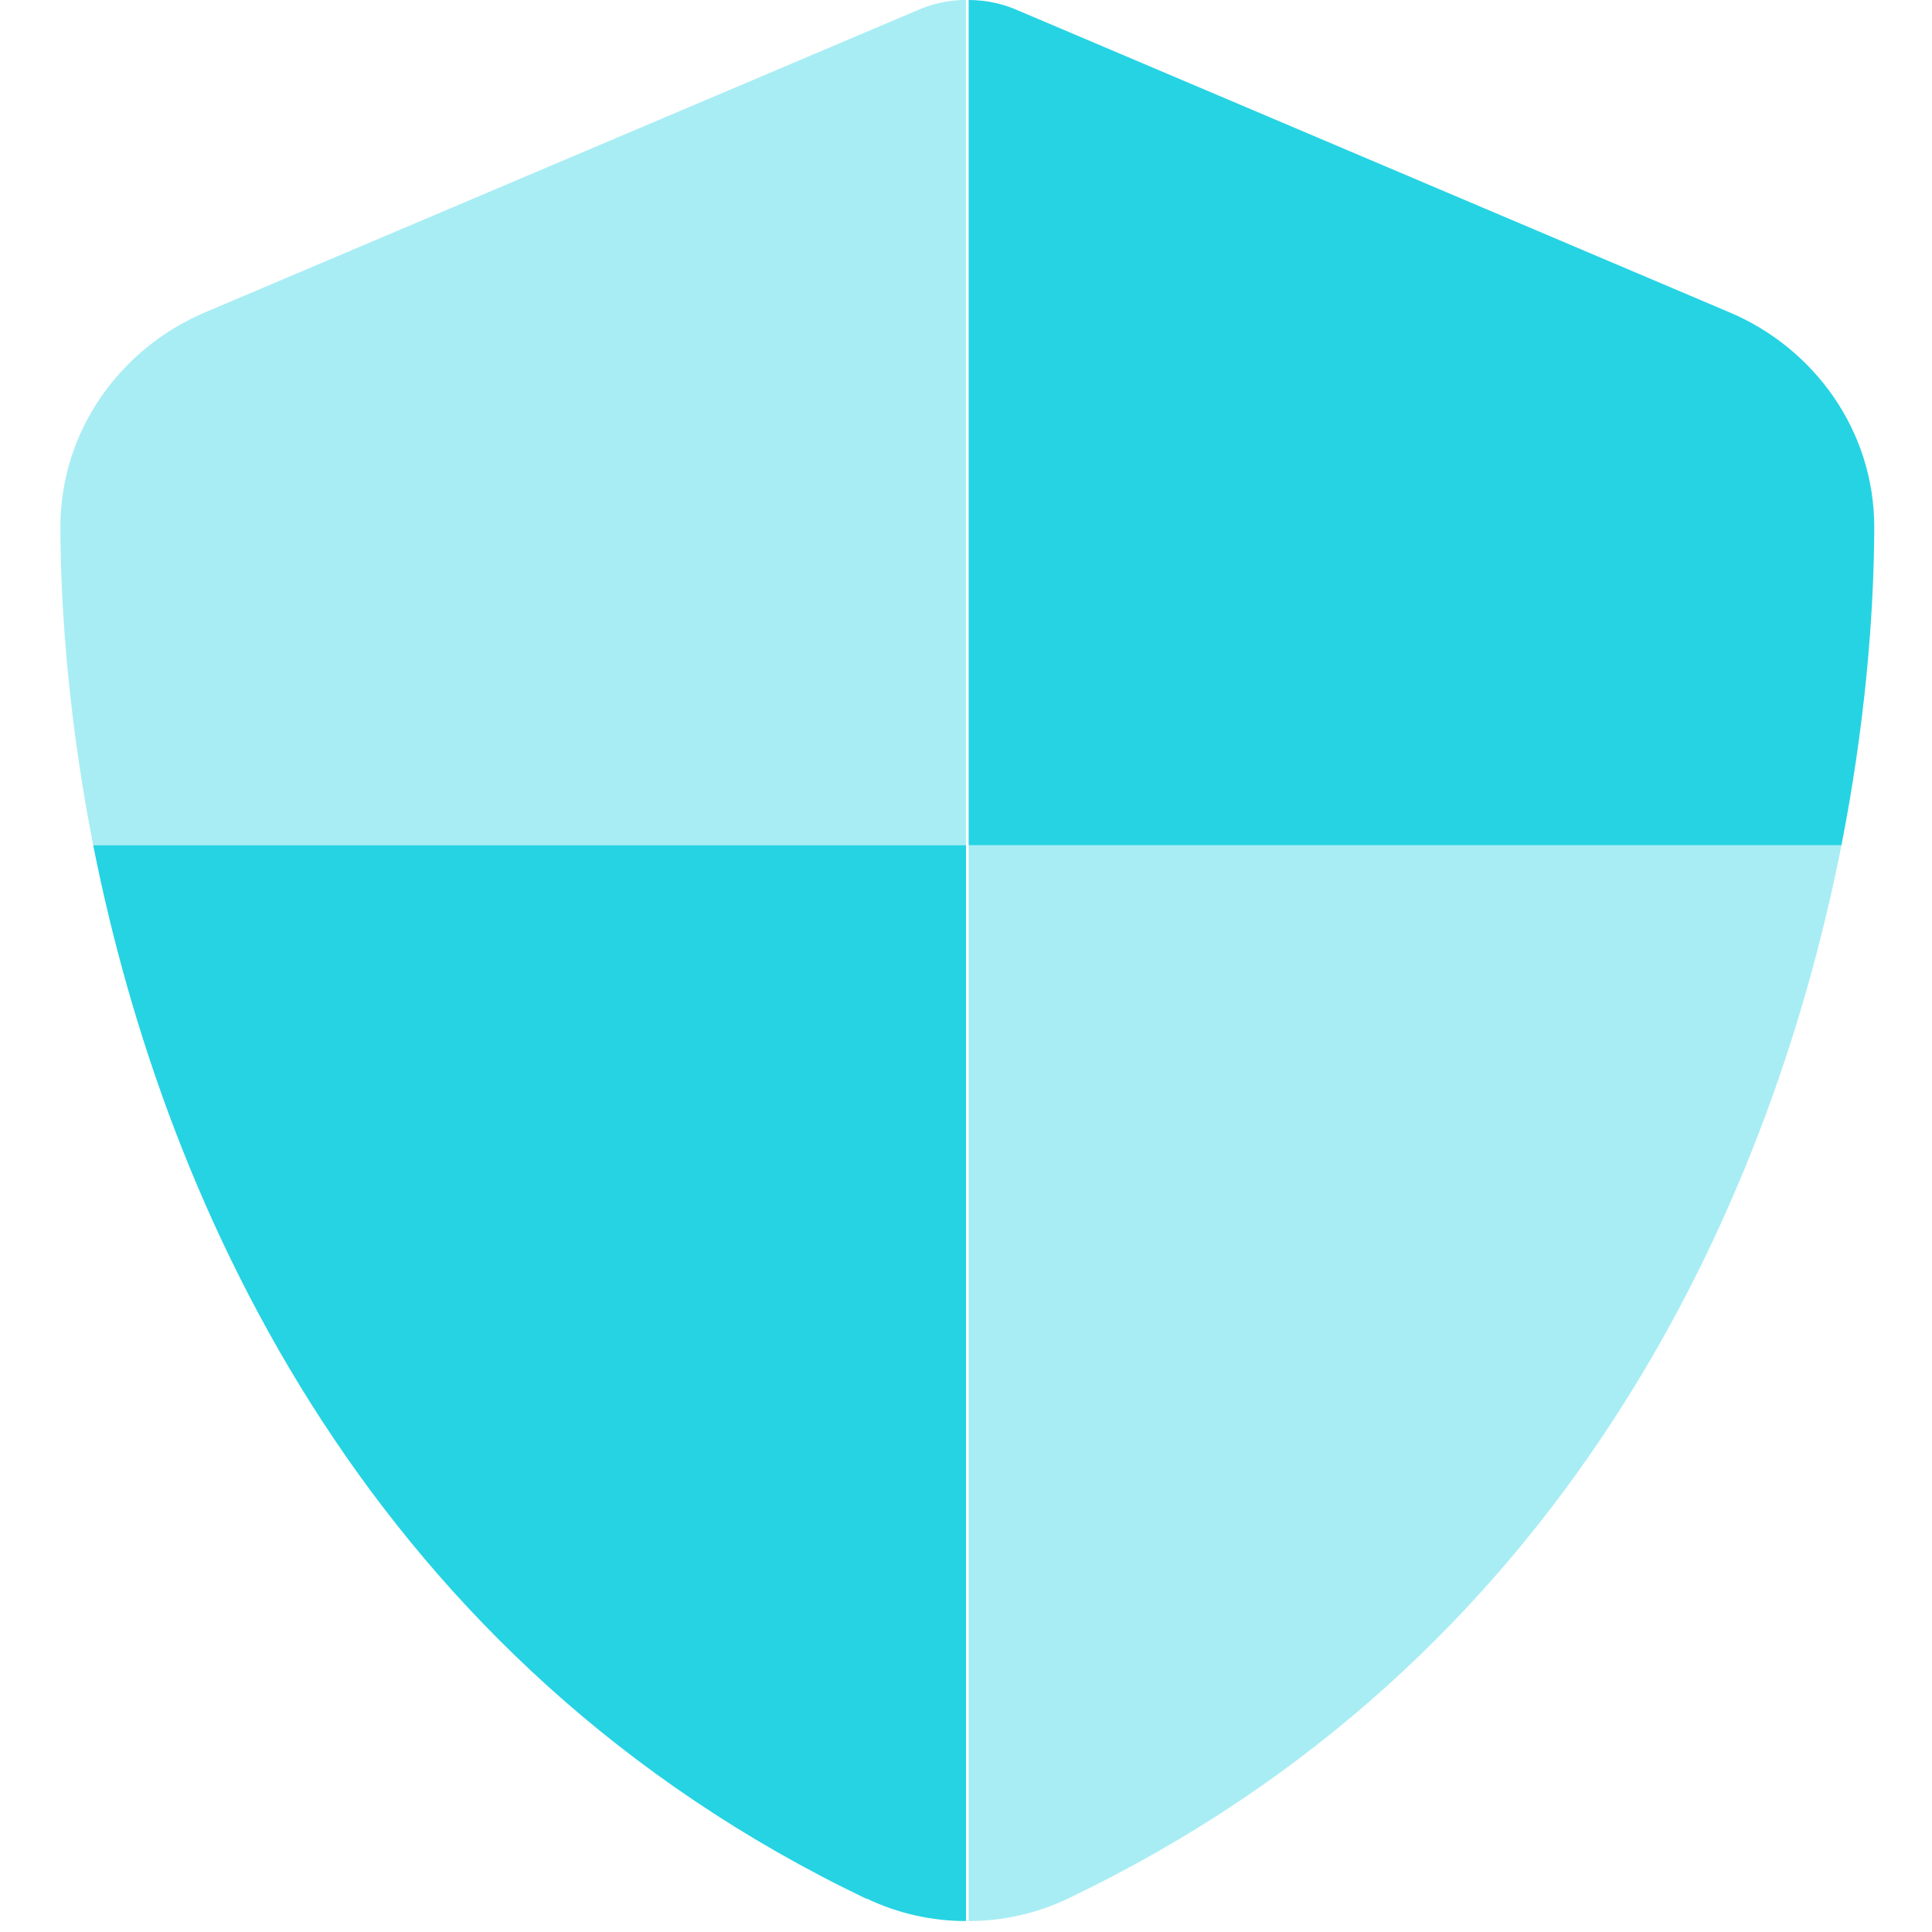
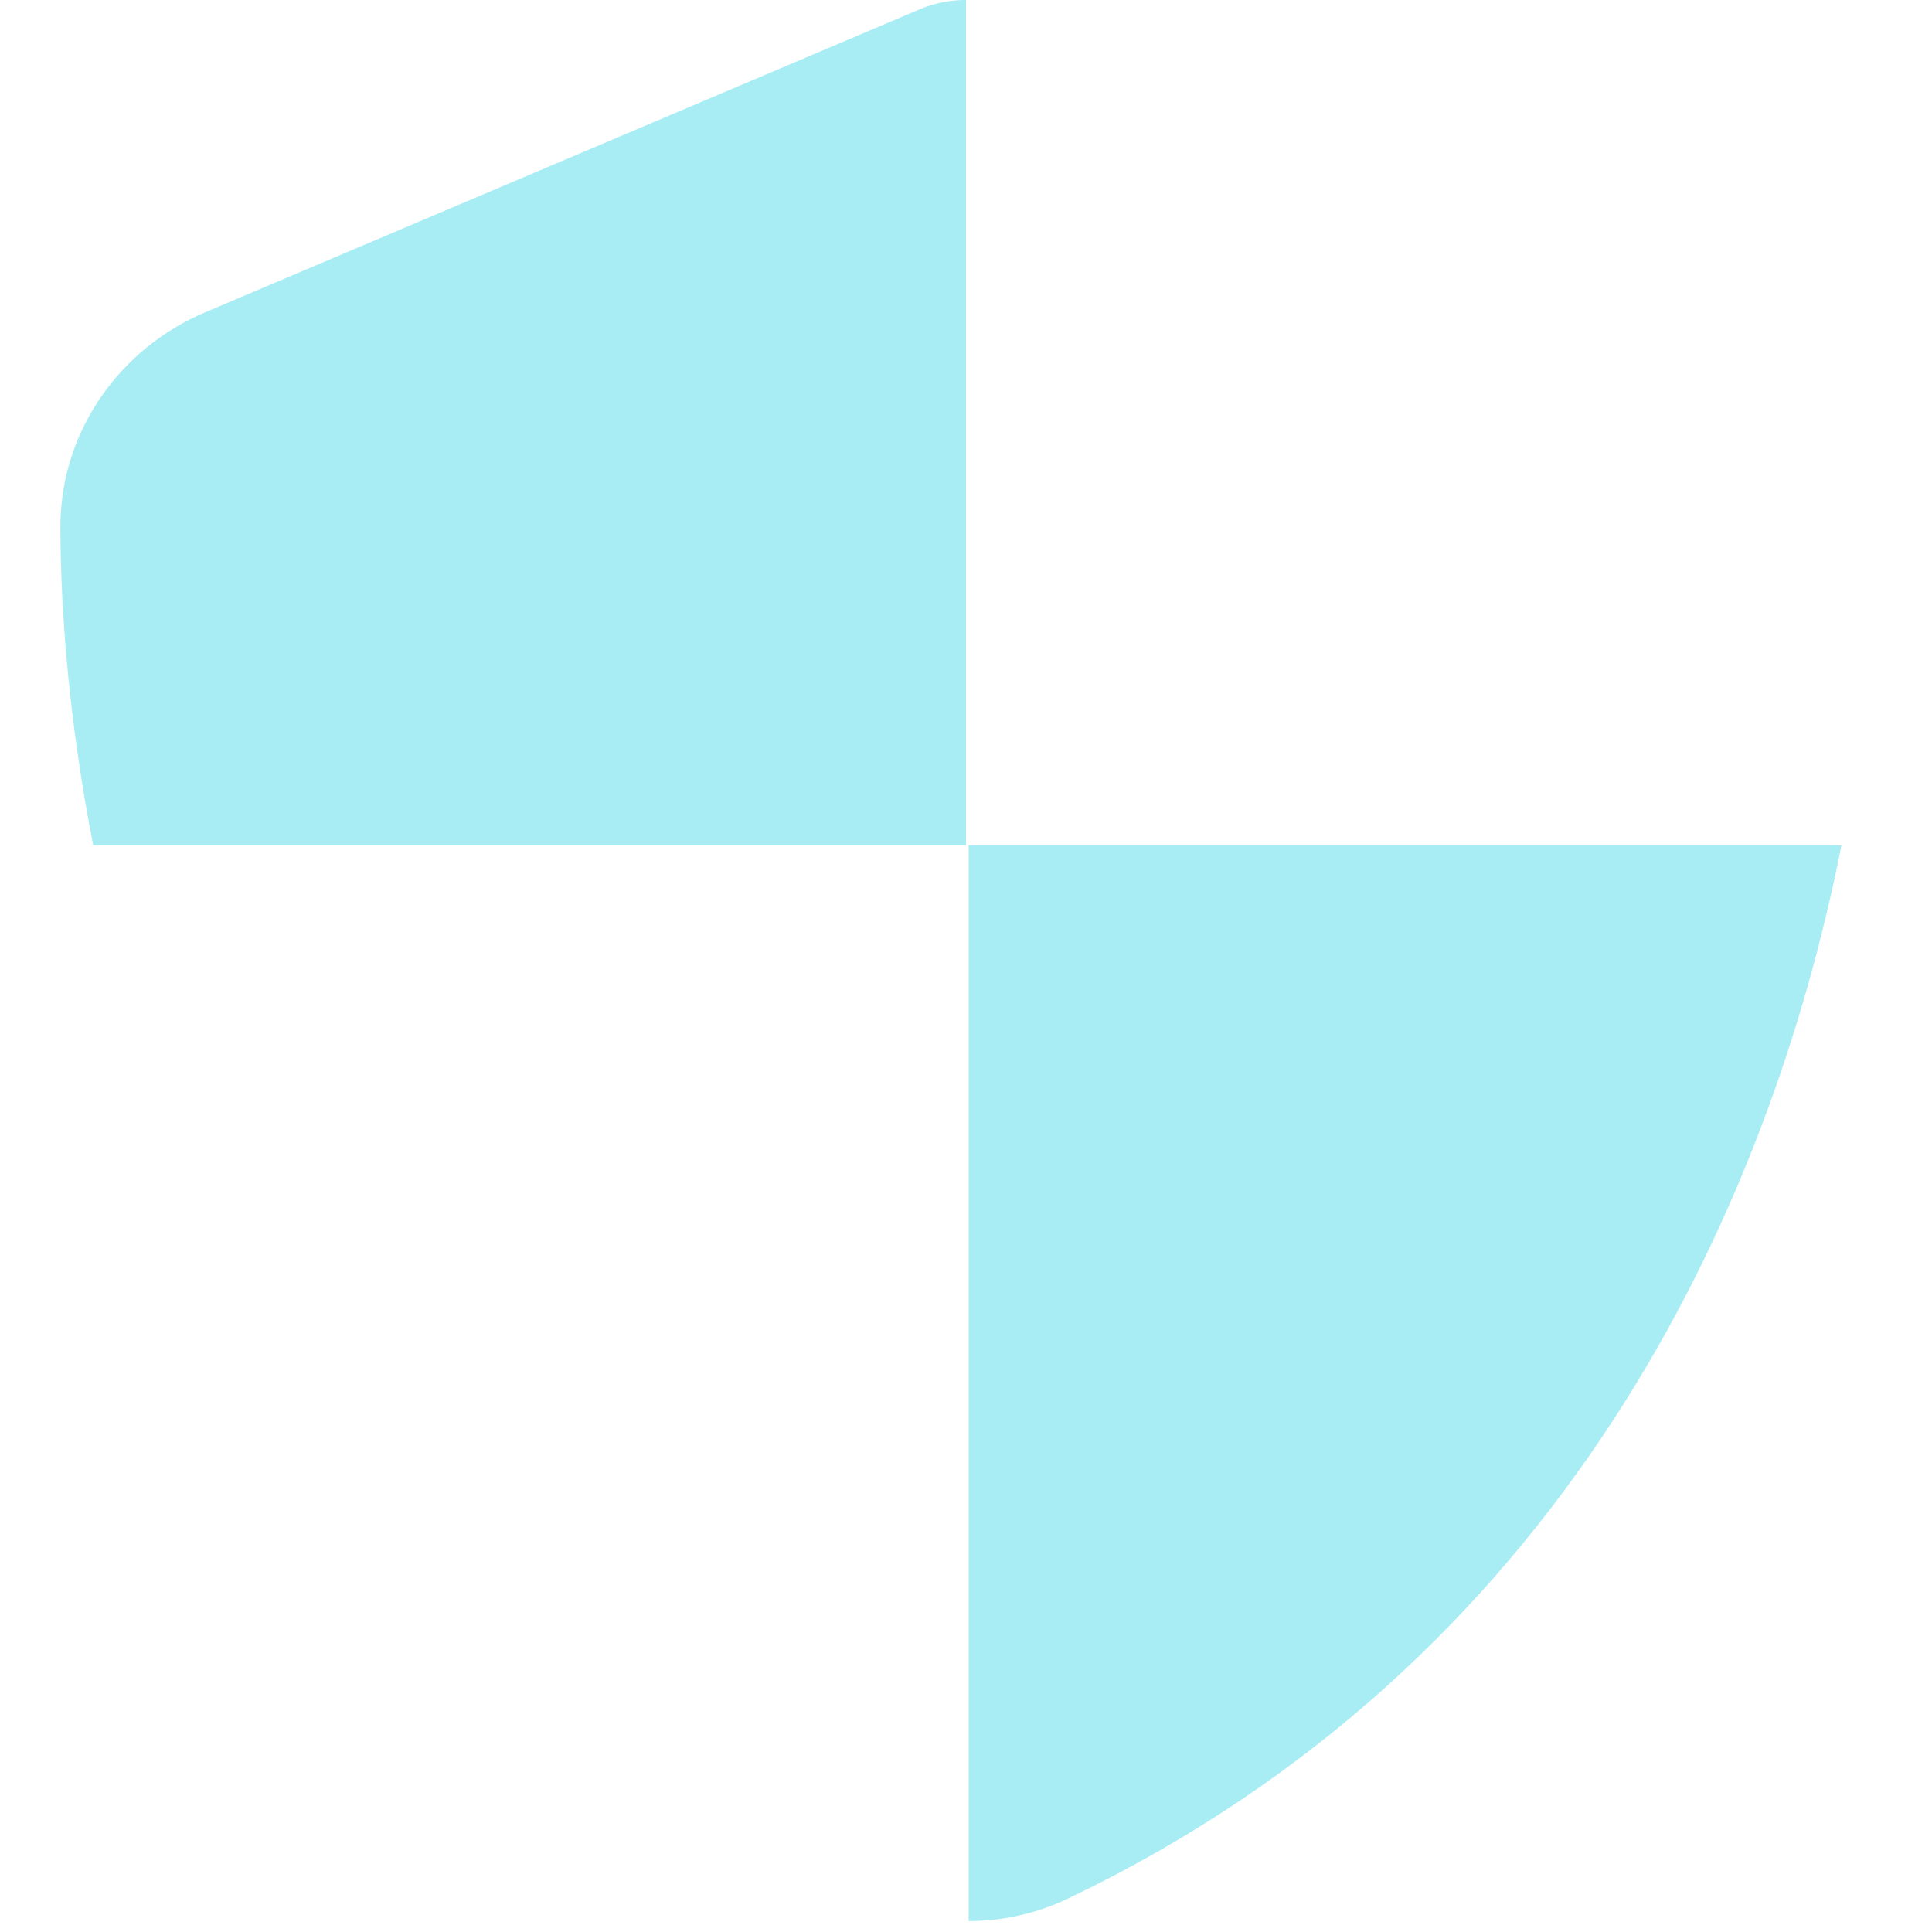
<svg xmlns="http://www.w3.org/2000/svg" viewBox="0 0 512 512">
  <path class="fa-secondary" opacity=".4" fill="#26d3e3" d="M16 140c.1 24 2.6 52.9 8.7 84L256 224c0-74.7 0-149.3 0-224c-.2 0-.5 0-.7 0c-4.4 .1-8.7 1.1-12.6 2.9L54.3 82.8c-22 9.3-38.4 31-38.3 57.2zm240.7 84c0 95.1 0 190.1 0 285.1c9 0 18.1-2 26.4-6C413.7 440.7 468.8 321.3 488 224l-231.3 0z" />
-   <path class="fa-primary" fill="#26d3e3" d="M256.4 0l.3 0c4.6 0 9.2 1 13.4 2.9L458.4 82.8c22 9.3 38.4 31 38.3 57.2c-.1 24-2.6 52.9-8.7 84l-231.3 0 0-224L256 0s0 0 0 0l-.7 0 .7 0 .3 0zM229.6 503.2C99 440.7 44 321.3 24.7 224L256 224l0 285.1c-9 0-18.1-2-26.4-6z" />
</svg>